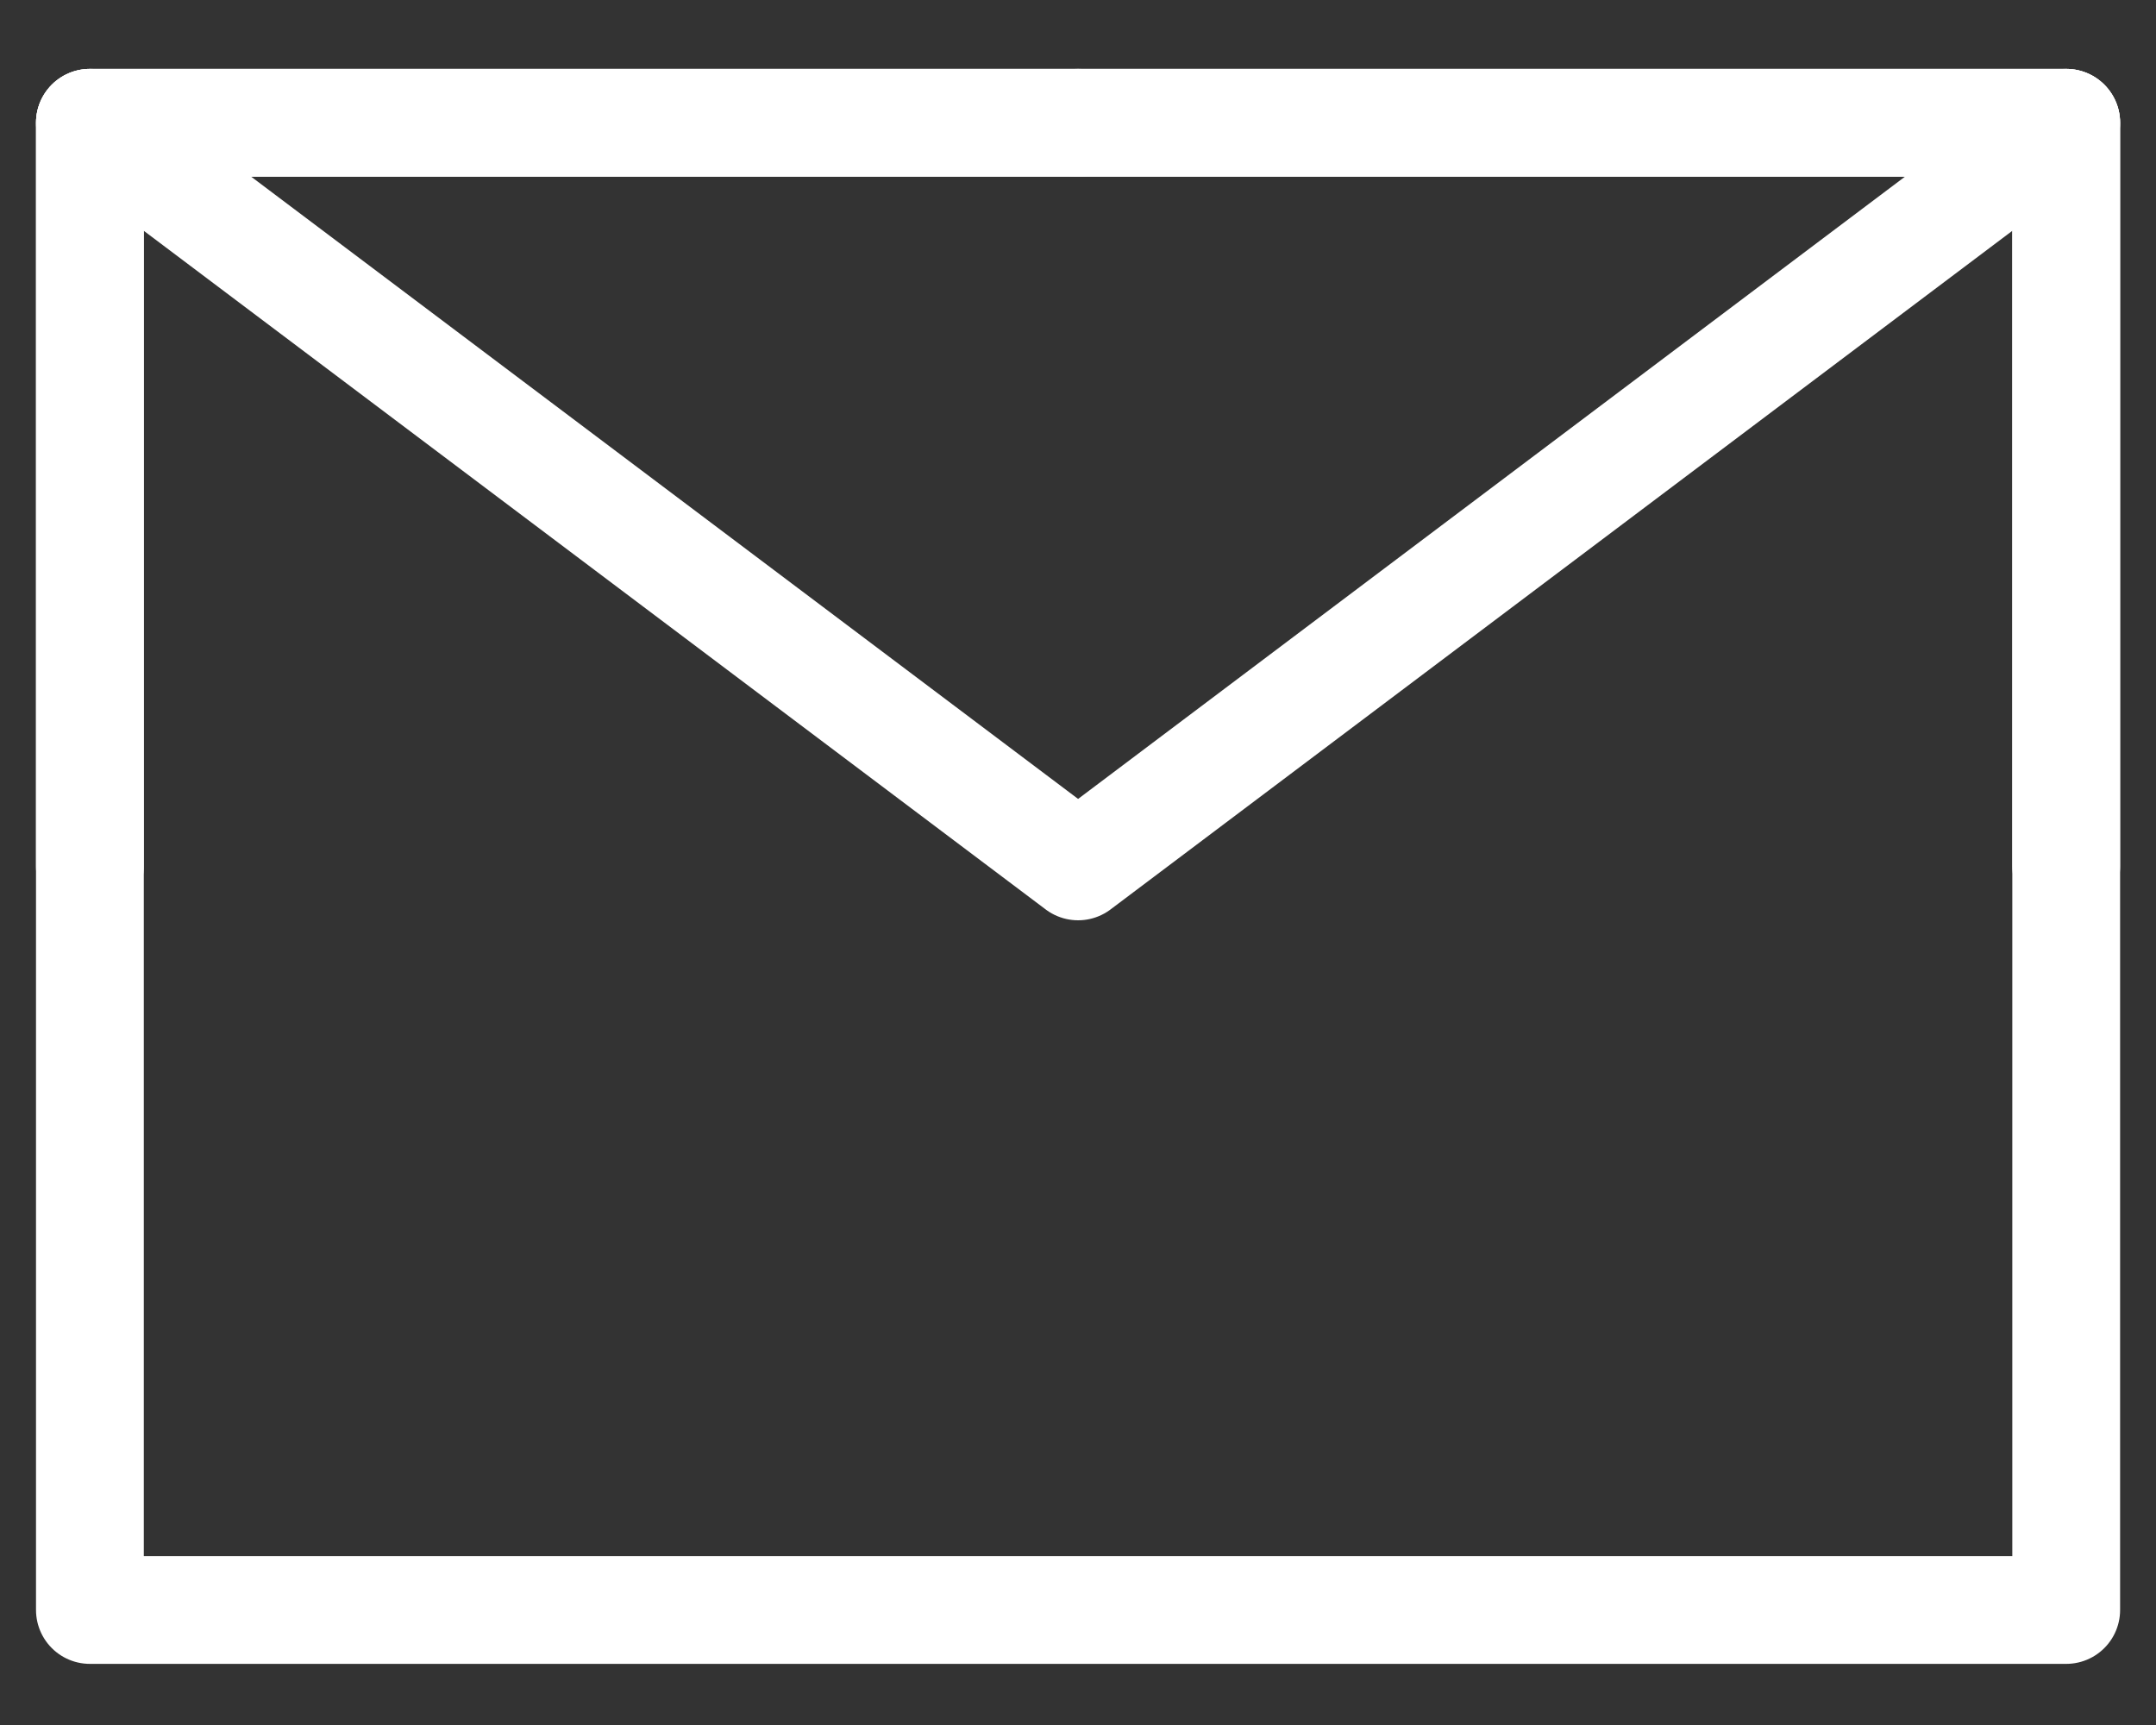
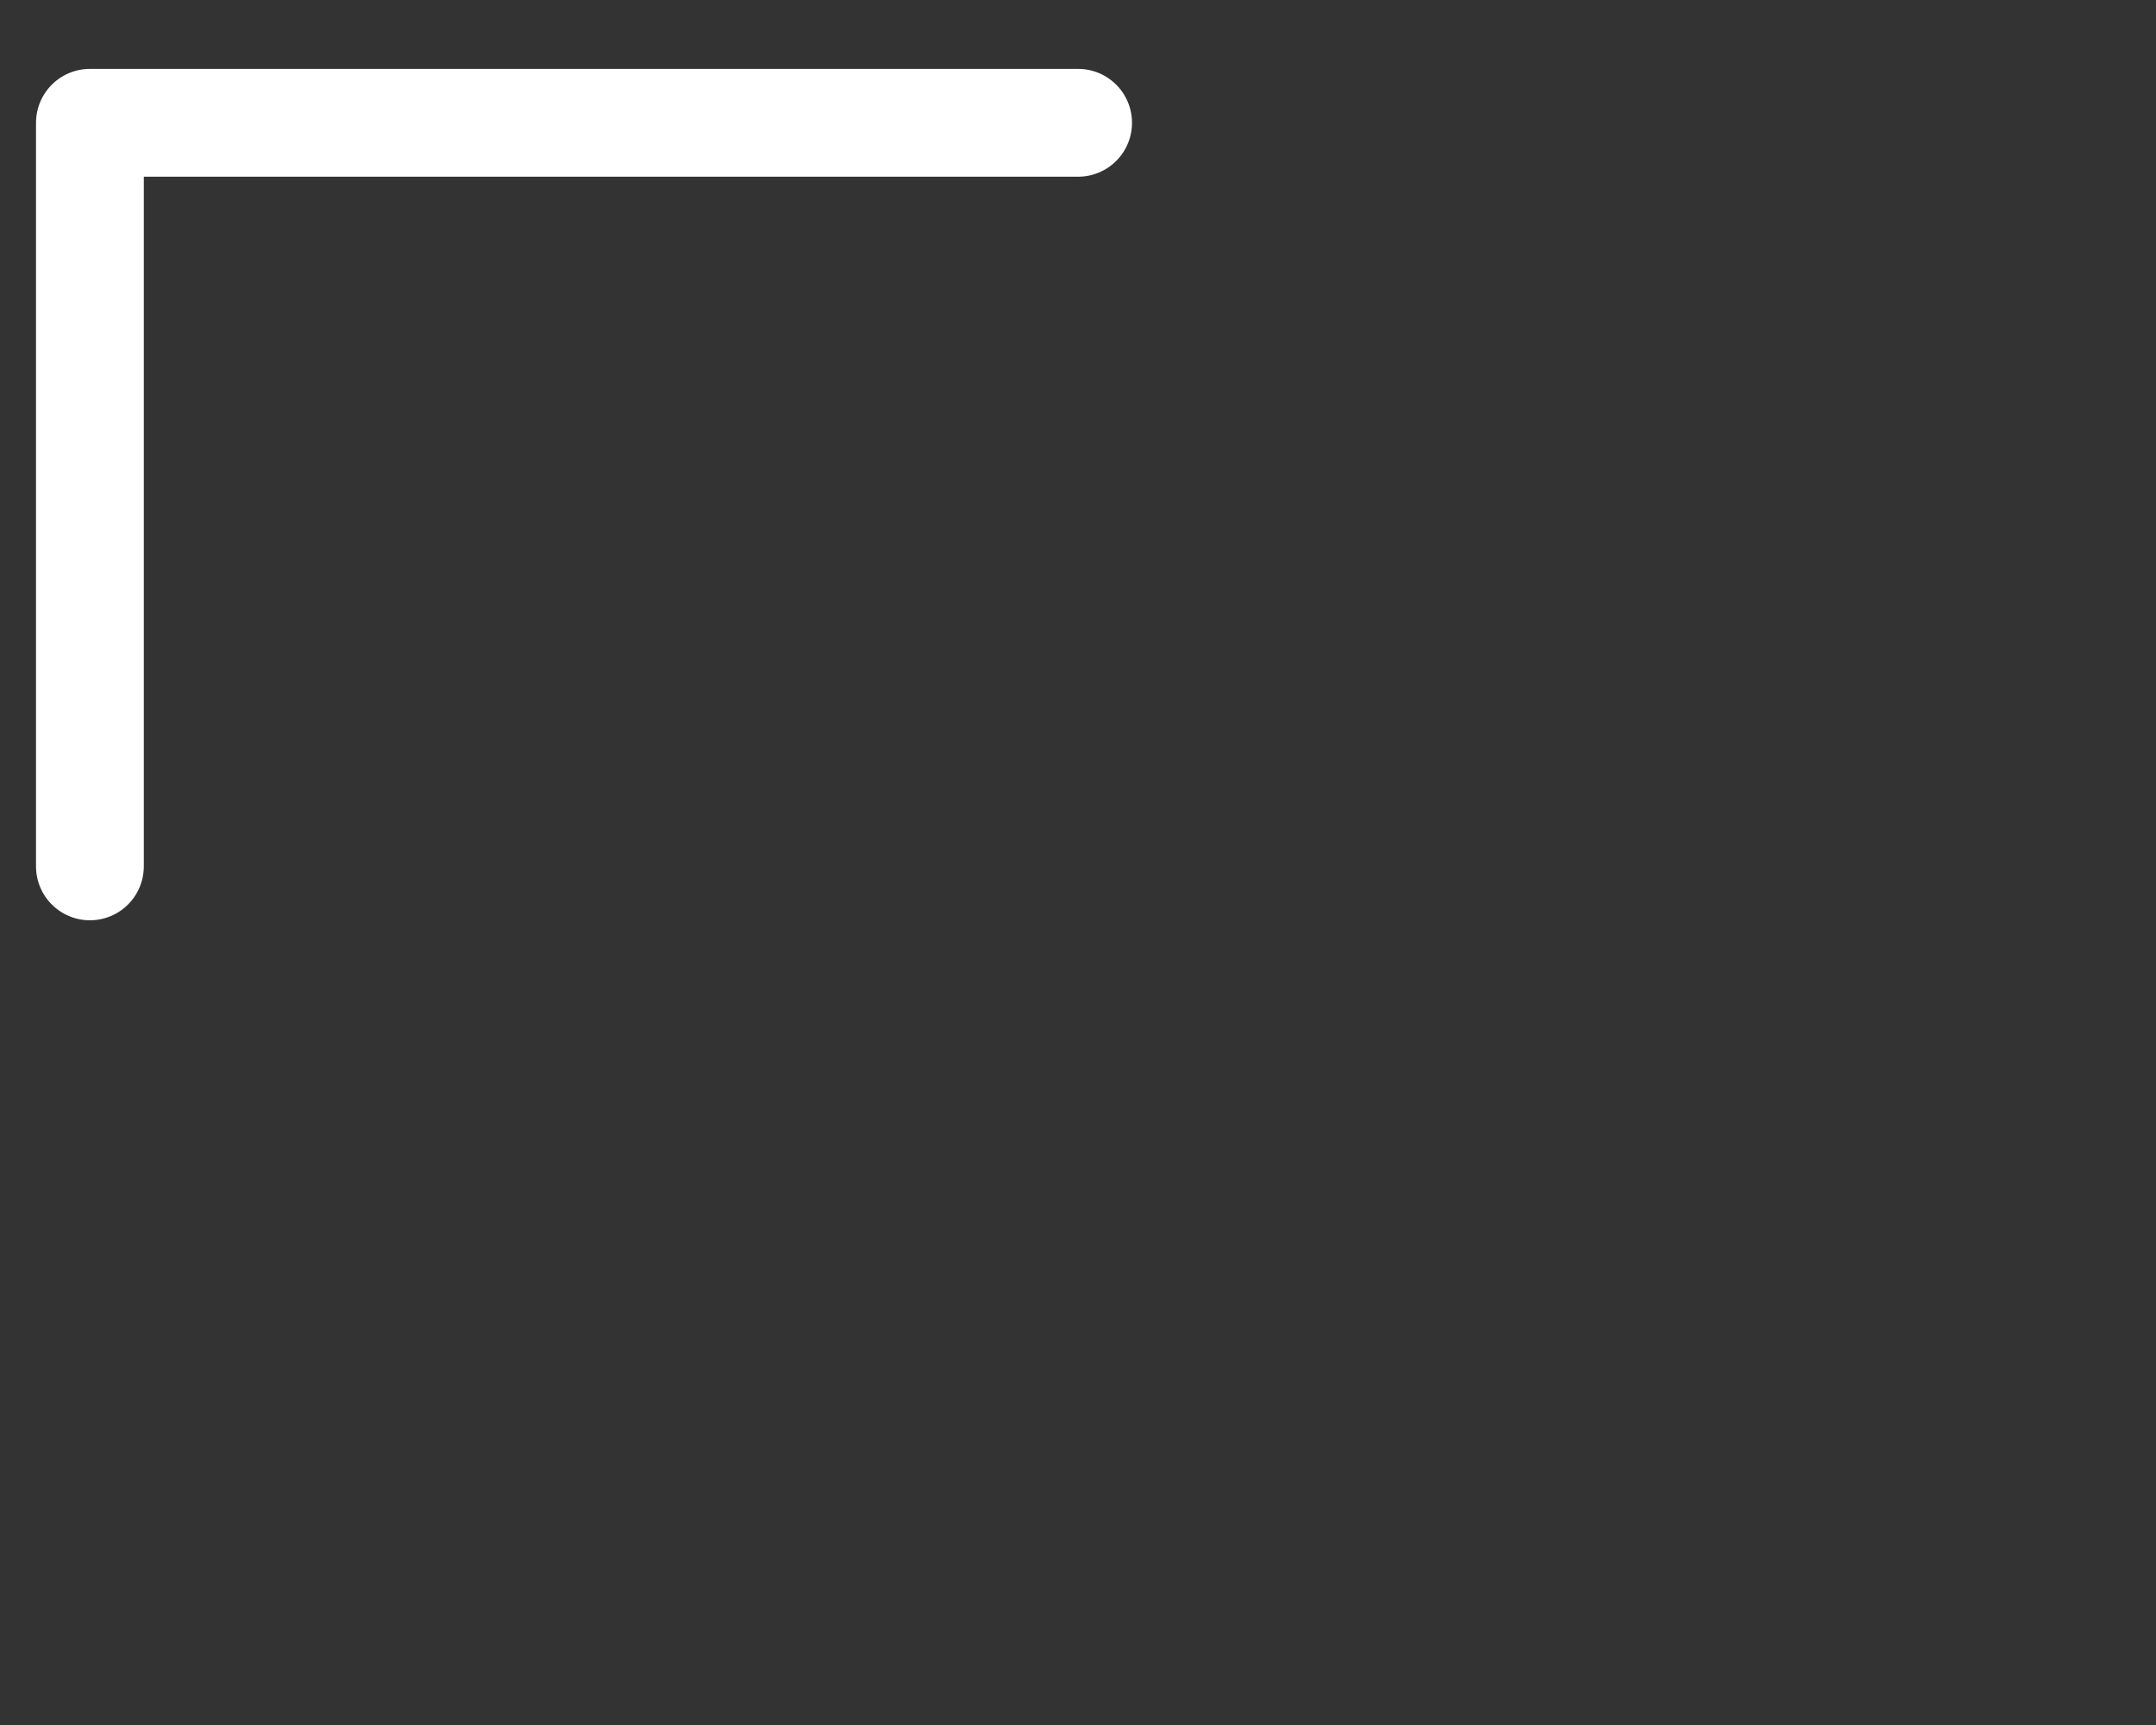
<svg xmlns="http://www.w3.org/2000/svg" width="20" height="16" viewBox="0 0 20 16" fill="none">
  <rect x="0" y="0" width="20" height="16" fill="#333333" stroke="none" />
-   <path d="M0.834 14.933H19.167V8.036V1.139H10.001H0.834V8.036V14.933Z" stroke="white" stroke-linejoin="round" />
-   <path d="M0.834 1.139L10.001 8.036L19.167 1.139" stroke="white" stroke-linecap="round" stroke-linejoin="round" />
  <path d="M10.001 1.139H0.834V8.036" stroke="white" stroke-linecap="round" stroke-linejoin="round" />
-   <path d="M19.167 8.036V1.139H10" stroke="white" stroke-linecap="round" stroke-linejoin="round" />
</svg>